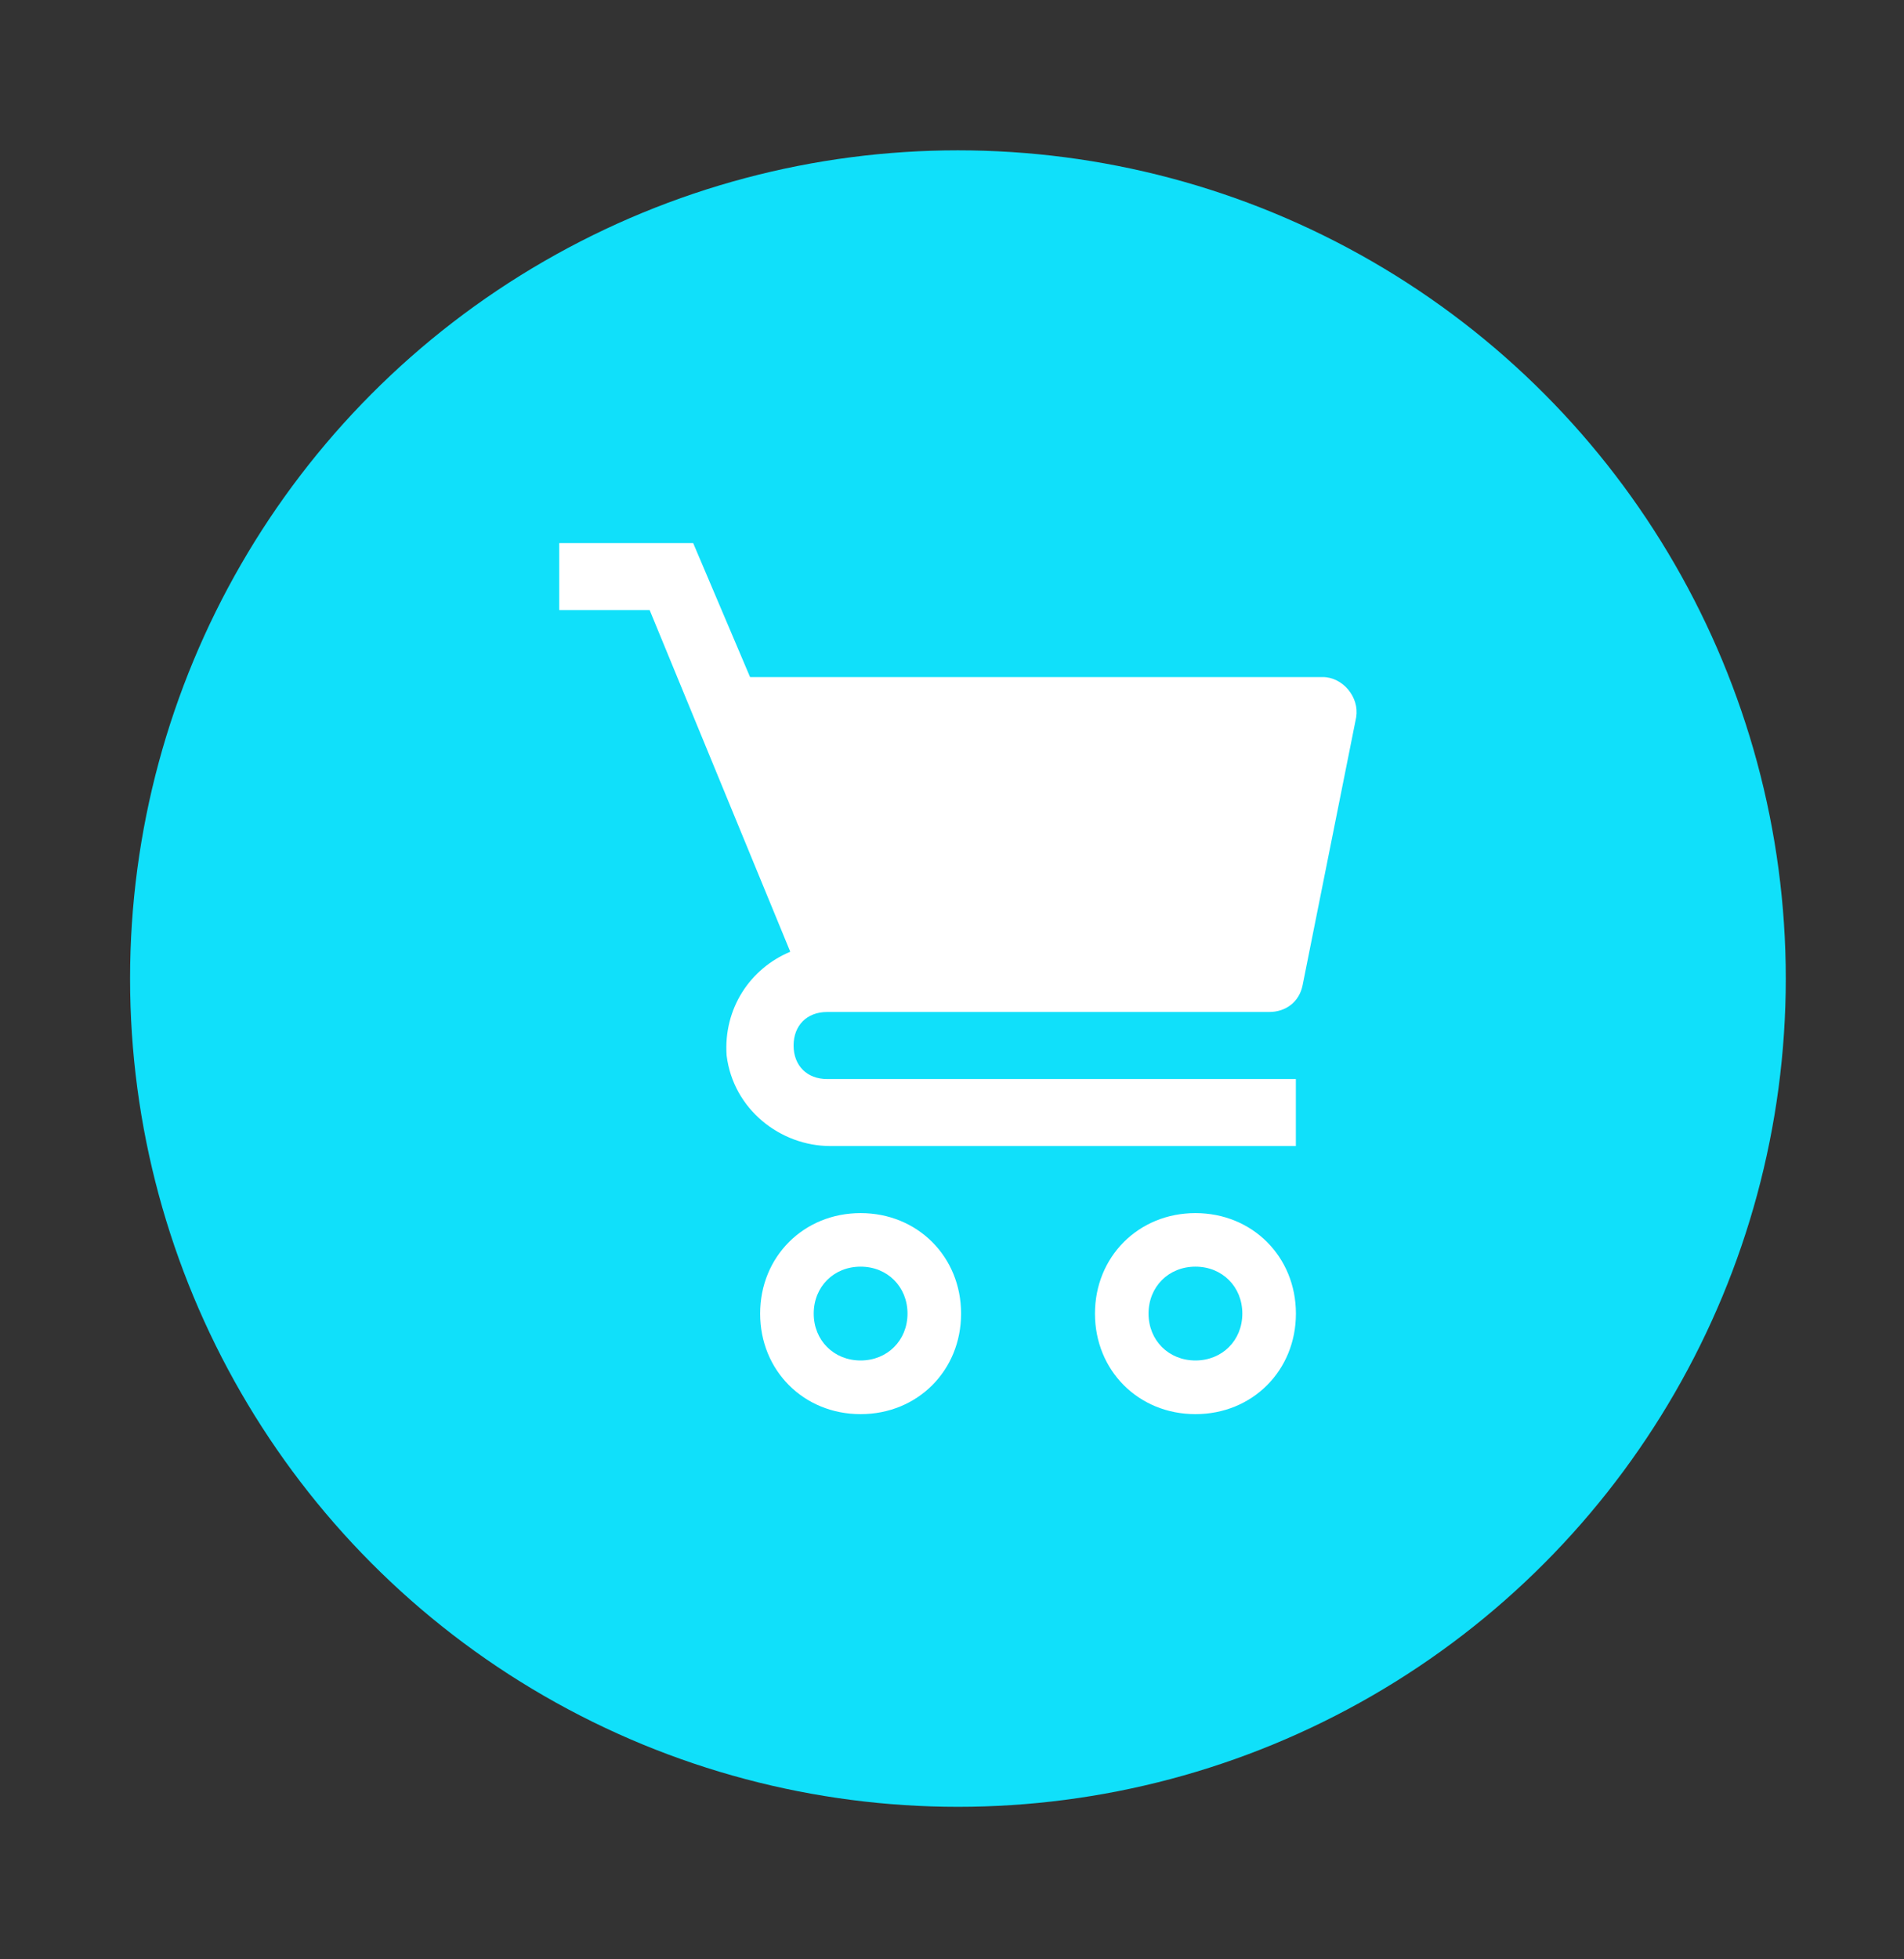
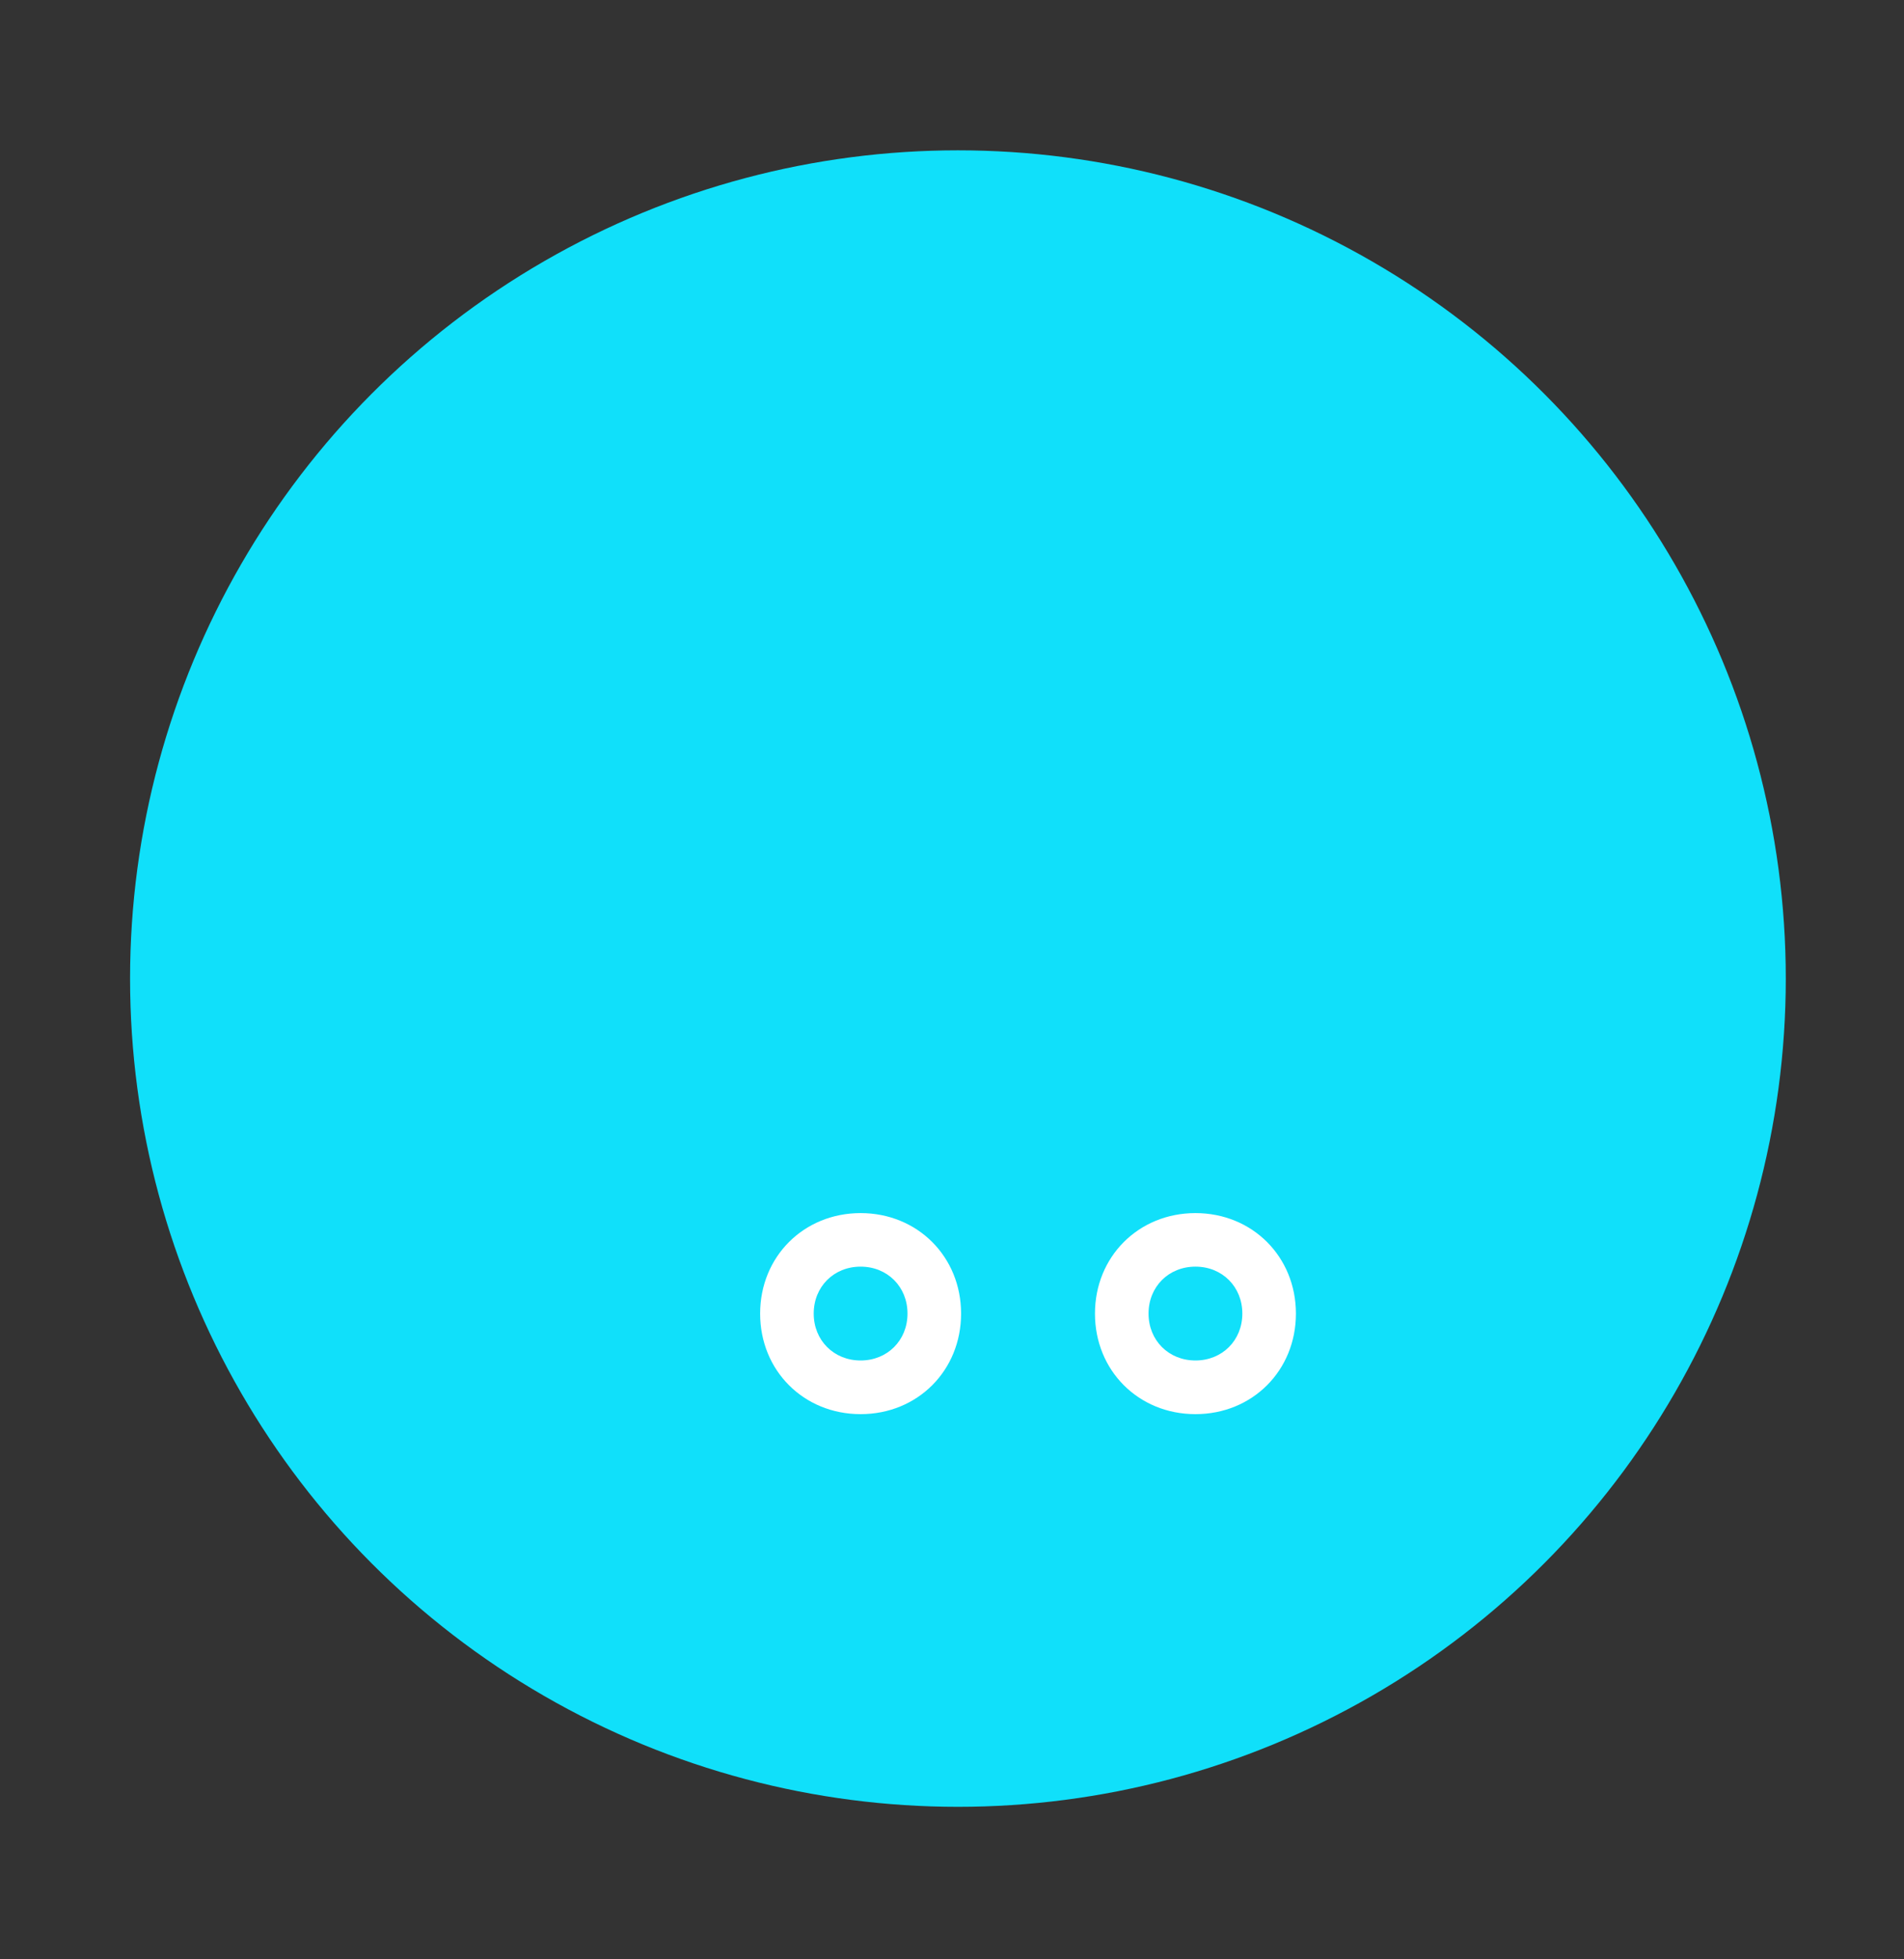
<svg xmlns="http://www.w3.org/2000/svg" version="1.1" x="0px" y="0px" width="35px" height="36px" viewBox="0 0 35 36" enable-background="new 0 0 35 36" xml:space="preserve">
  <rect x="0" y="0" width="35" height="36" fill="#333333" stroke="none" />
  <g id="Grid">
</g>
  <g id="_x32_4_Grid_Col" display="none" opacity="0.1" enable-background="new    ">
</g>
  <g id="Layer_3">
</g>
  <g id="Layer_4">
</g>
  <g id="Layer_5">
    <g>
      <circle fill="#10E0FA" cx="17.609" cy="17.98" r="15.218" />
      <g>
        <g>
          <g>
            <path fill="#FFFFFF" d="M15.82,22.289c-1.046,0-1.847,0.8-1.847,1.847s0.8,1.847,1.847,1.847s1.847-0.8,1.847-1.847       S16.866,22.289,15.82,22.289z M15.82,24.997c-0.492,0-0.862-0.369-0.862-0.862s0.369-0.862,0.862-0.862       c0.492,0,0.862,0.369,0.862,0.862S16.312,24.997,15.82,24.997z" />
          </g>
        </g>
        <g>
          <g>
            <path fill="#FFFFFF" d="M21.975,22.289c-1.046,0-1.847,0.8-1.847,1.847s0.8,1.847,1.847,1.847s1.847-0.8,1.847-1.847       S23.021,22.289,21.975,22.289z M21.975,24.997c-0.492,0-0.862-0.369-0.862-0.862s0.369-0.862,0.862-0.862       c0.492,0,0.862,0.369,0.862,0.862S22.467,24.997,21.975,24.997z" />
          </g>
        </g>
        <g>
          <g>
-             <path fill="#FFFFFF" d="M24.314,12.44H13.788l-1.046-2.462H10.28v1.231h1.662l2.585,6.278c-0.739,0.308-1.231,1.046-1.17,1.908       c0.123,0.985,0.985,1.662,1.908,1.662h8.556v-1.231h-8.617c-0.369,0-0.616-0.246-0.616-0.616s0.246-0.616,0.616-0.616h8.125       c0.308,0,0.554-0.185,0.616-0.492l0.985-4.924C24.991,12.81,24.683,12.44,24.314,12.44z" />
-           </g>
+             </g>
        </g>
      </g>
    </g>
  </g>
</svg>